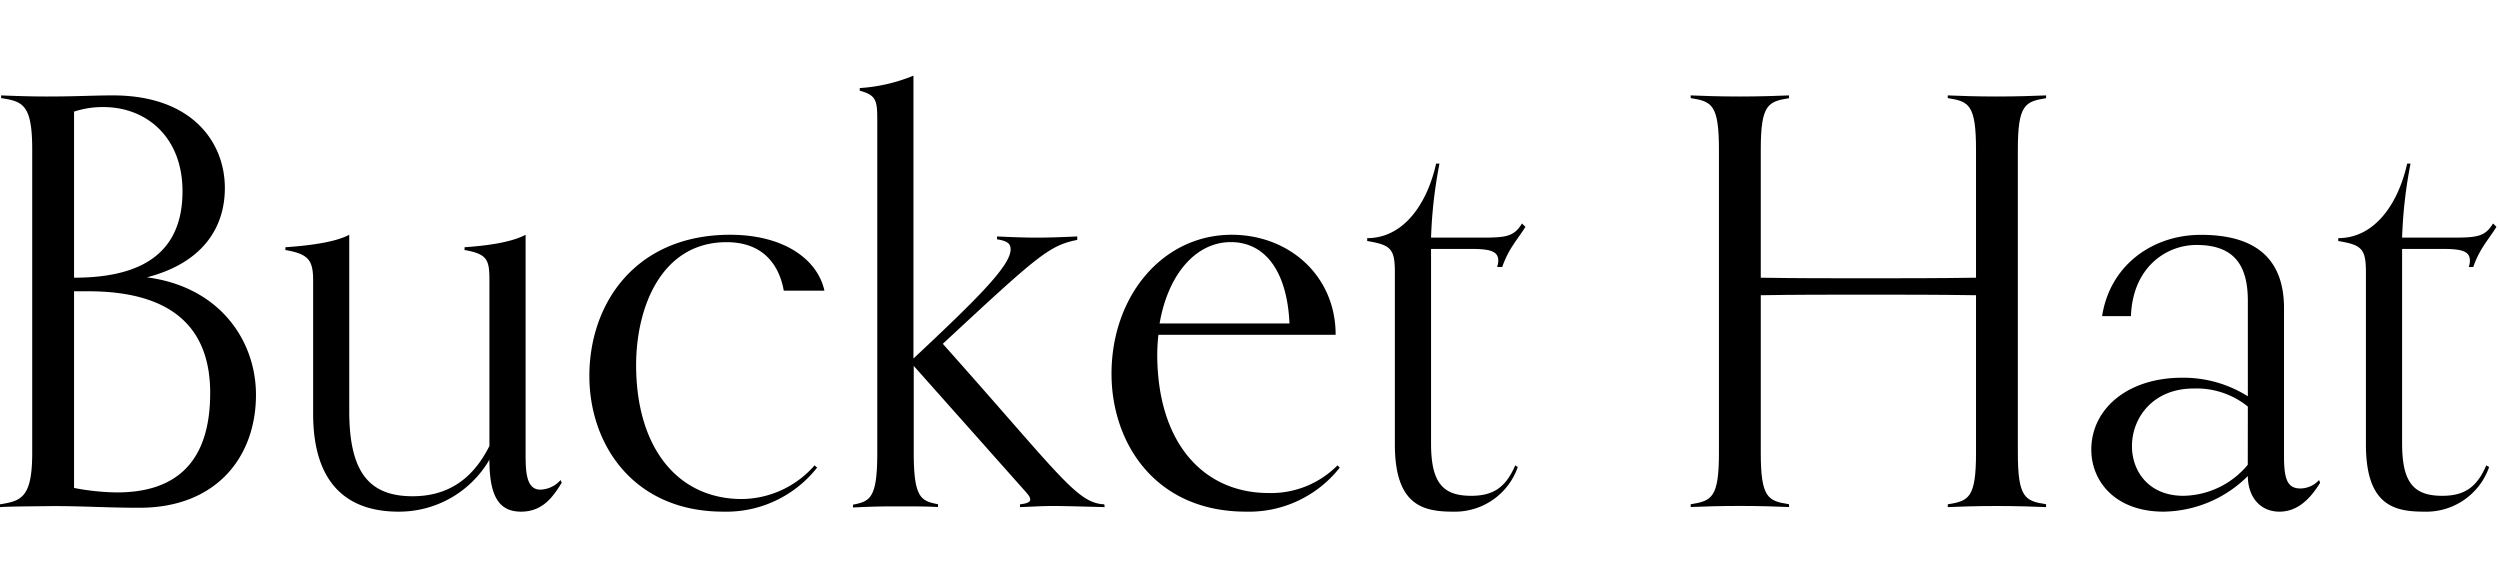
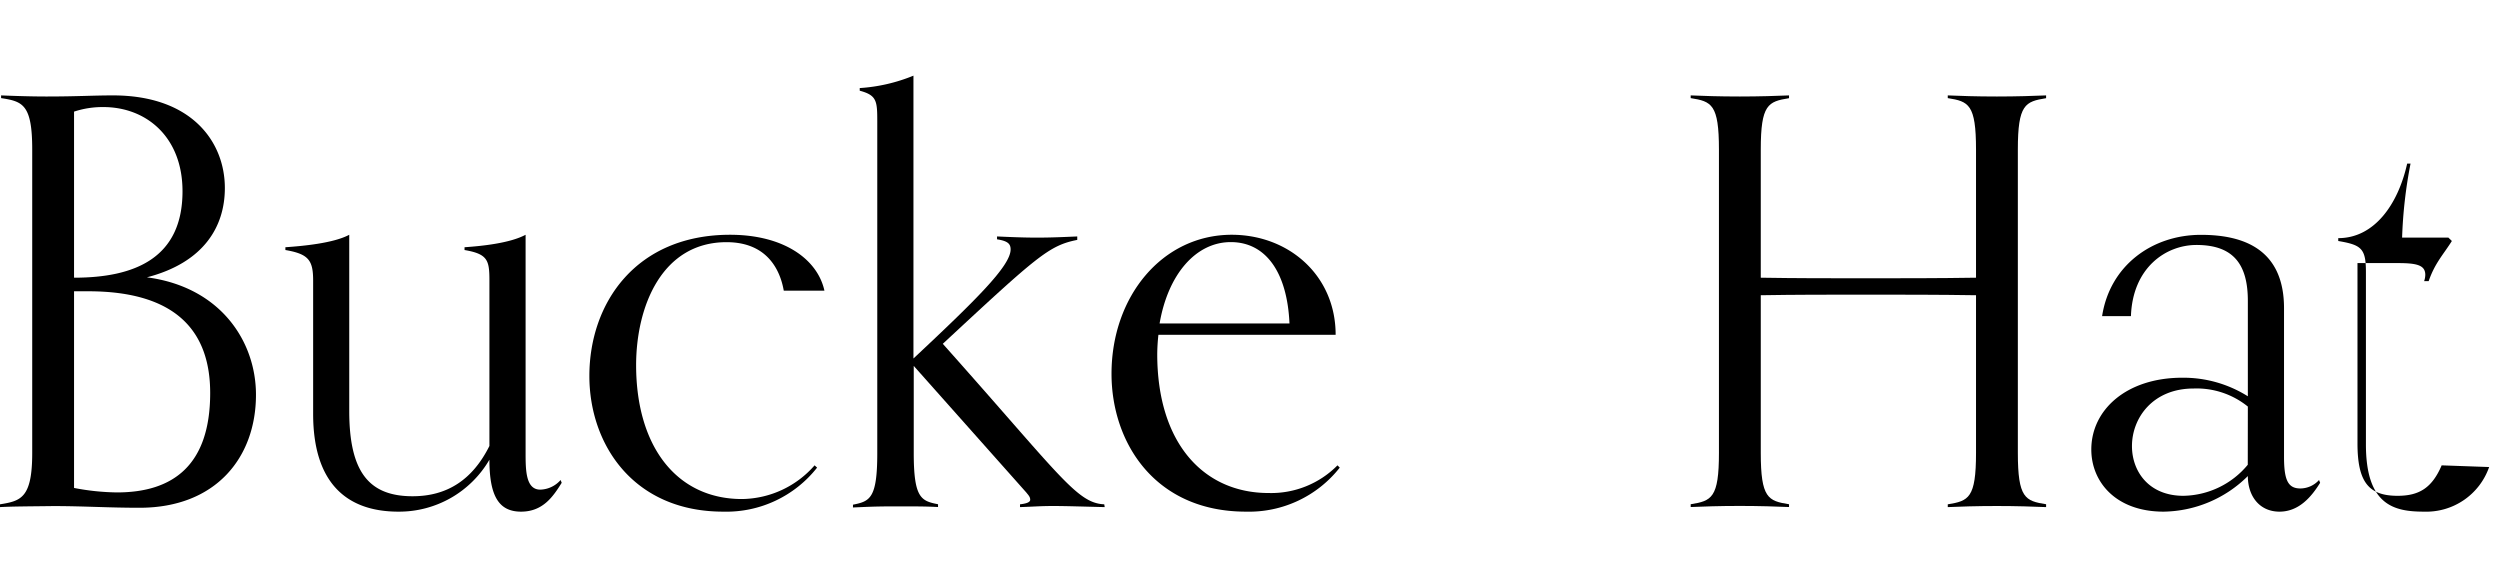
<svg xmlns="http://www.w3.org/2000/svg" viewBox="0 0 340.66 80">
  <defs>
    <style>.cls-1{fill:none;}</style>
  </defs>
  <title>アセット 7</title>
  <g id="レイヤー_2" data-name="レイヤー 2">
    <g id="レイヤー_1-2" data-name="レイヤー 1">
      <path d="M0,68.72c2.85-.46,4.39-.85,4.39-7V20.37c0-6.16-1.31-6.55-4.24-7V13c1.7.07,4.08.15,6.16.15,4.24,0,6.32-.15,9.09-.15,10.7,0,15.24,6.31,15.24,12.62,0,5.31-2.92,10.17-10.62,12.17,10,1.31,14.86,8.7,14.86,16,0,8.55-5.47,15.4-15.86,15.4-4.31,0-7.62-.23-11.78-.23C4.39,69,1.69,69,0,69.1ZM10.09,37.84c8.31,0,14.78-2.69,14.78-11.78,0-7.39-4.93-11.47-10.78-11.47a12.38,12.38,0,0,0-4,.62Zm0,1.85v26.8a32.59,32.59,0,0,0,5.85.61c7.62,0,12.7-3.69,12.7-13.55,0-8.24-4.46-13.86-16.63-13.86Z" />
      <path d="M76.54,65.79C75.38,67.64,74,69.72,71,69.72s-4.31-2.08-4.31-7.08a14.24,14.24,0,0,1-12.4,7.08c-7.08,0-11.62-3.93-11.62-13.32V38.23c0-2.77-.62-3.62-3.78-4.16v-.38c2.31-.16,6.55-.54,8.7-1.7V56c0,8.23,2.62,11.62,8.63,11.62,4.7,0,8.16-2.23,10.47-6.85V38.23c0-2.77-.23-3.62-3.39-4.16v-.38c2.31-.16,6.16-.54,8.32-1.7V61.64c0,2.38,0,5.08,2,5.08a3.83,3.83,0,0,0,2.77-1.31Z" />
      <path d="M111.34,63.72a15.73,15.73,0,0,1-12.78,6c-12.25,0-18.25-9.16-18.25-18.48,0-10,6.39-19.25,19.17-19.25,7.39,0,11.94,3.39,12.86,7.62H106.8C106.33,36.92,104.64,33,99,33c-8.78,0-12.32,8.7-12.32,16.79C86.7,61,92.32,68,101.1,68A13.33,13.33,0,0,0,111,63.41Z" />
      <path d="M150.53,69.1c-3-.07-5.24-.15-7-.15s-2.46.08-4.54.15v-.38c.69-.08,1.39-.23,1.39-.62s-.23-.61-.54-1L124.51,49.86V61.71c0,6.16,1,6.55,3.31,7v.38C126.12,69,124.89,69,122,69s-4.08.08-5.77.15v-.38c2.31-.46,3.31-.85,3.31-7V16.52c0-2.78-.08-3.54-2.39-4.16V12a23.16,23.16,0,0,0,7.32-1.69V48.85c8.54-8,13.24-12.62,13.24-14.86,0-.77-.39-1.15-1.85-1.38v-.39c1.77.08,3.62.16,5.47.16s3.62-.08,5.46-.16v.47c-3.85.77-5.39,2.15-18.32,14.16,15.94,17.87,18.25,21.72,22,21.87Z" />
      <path d="M182.56,63.72a15.73,15.73,0,0,1-12.78,6c-12.4,0-18.32-9.39-18.32-18.79,0-10.54,6.92-18.94,16.39-18.94C175.63,32,182,37.54,182,45.62H157.85a25.6,25.6,0,0,0-.16,2.62c0,12.24,6.39,18.94,15.17,18.94a12.7,12.7,0,0,0,9.39-3.77Zm-6.85-19.64c-.31-7-3.24-11.09-8-11.09s-8.55,4.39-9.7,11.09Z" />
-       <path d="M206.82,63.64A9.07,9.07,0,0,1,198,69.72c-4.08,0-7.93-.85-7.93-9.16V37.07c0-3.23-.61-3.69-3.77-4.23v-.39c4.93,0,8.16-4.62,9.39-10.16h.46A63.09,63.09,0,0,0,195,32.38h6.31c3.7,0,4.93,0,6.08-1.93l.47.46c-1.16,1.85-2.31,3-3.16,5.47H204a2.68,2.68,0,0,0,.16-.85c0-1.3-1.08-1.61-3.7-1.61H195V60.4c0,5.32,1.54,7.16,5.47,7.16,2.92,0,4.69-1.07,6-4.15Z" />
      <path d="M278.81,69.1c-1.62-.07-4.08-.15-6.7-.15-2.85,0-5,.08-6.7.15v-.38c2.85-.46,3.85-.85,3.85-7V40.23c-5.08-.08-10.16-.08-15.17-.08-4.77,0-9.47,0-14.16.08V61.71c0,6.16,1,6.55,3.85,7v.38c-1.62-.07-4.09-.15-6.7-.15-2.85,0-5,.08-6.7.15v-.38c2.85-.46,3.85-.85,3.85-7V20.37c0-6.16-1-6.55-3.85-7V13c1.69.07,3.85.15,6.7.15,2.61,0,5.08-.08,6.7-.15v.38c-2.85.46-3.85.85-3.85,7V37.84c4.69.08,9.39.08,14.16.08,5,0,10.09,0,15.17-.08V20.37c0-6.16-1-6.55-3.85-7V13c1.7.07,3.85.15,6.7.15,2.62,0,5.08-.08,6.7-.15v.38c-2.85.46-3.85.85-3.85,7V61.71c0,6.16,1,6.55,3.85,7Z" />
      <path d="M316.15,65.79c-1.15,1.85-2.85,3.93-5.54,3.93s-4.31-2.08-4.31-4.85a16.6,16.6,0,0,1-11.47,4.85c-6.55,0-9.86-4.08-9.86-8.47,0-5.39,4.77-9.78,12.4-9.78A16.48,16.48,0,0,1,306.3,54V41c0-4.85-1.85-7.62-7-7.62-4.16,0-8.7,3.08-8.93,9.7h-3.93C287.51,36.15,293.29,32,299.91,32c5.54,0,11.32,1.77,11.32,10V62.25c0,3.16.53,4.31,2.23,4.31A3.46,3.46,0,0,0,316,65.41ZM306.3,55.4a11.1,11.1,0,0,0-7.39-2.46c-5.55,0-8.4,4-8.4,7.85,0,3.46,2.31,6.77,7,6.77a11.62,11.62,0,0,0,8.78-4.23Z" />
-       <path d="M339.18,63.64a9.07,9.07,0,0,1-8.86,6.08c-4.08,0-7.93-.85-7.93-9.16V37.07c0-3.23-.62-3.69-3.77-4.23v-.39c4.93,0,8.16-4.62,9.39-10.16h.46a63.09,63.09,0,0,0-1.15,10.09h6.31c3.7,0,4.93,0,6.08-1.93l.47.46c-1.16,1.85-2.31,3-3.16,5.47h-.62a2.68,2.68,0,0,0,.16-.85c0-1.3-1.08-1.61-3.7-1.61h-5.54V60.4c0,5.32,1.54,7.16,5.47,7.16,2.92,0,4.69-1.07,6-4.15Z" />
+       <path d="M339.18,63.64a9.07,9.07,0,0,1-8.86,6.08c-4.08,0-7.93-.85-7.93-9.16V37.07c0-3.23-.62-3.69-3.77-4.23v-.39c4.93,0,8.16-4.62,9.39-10.16h.46a63.09,63.09,0,0,0-1.15,10.09h6.31l.47.46c-1.16,1.85-2.31,3-3.16,5.47h-.62a2.68,2.68,0,0,0,.16-.85c0-1.3-1.08-1.61-3.7-1.61h-5.54V60.4c0,5.32,1.54,7.16,5.47,7.16,2.92,0,4.69-1.07,6-4.15Z" />
      <rect class="cls-1" width="340.66" height="80" />
    </g>
  </g>
</svg>